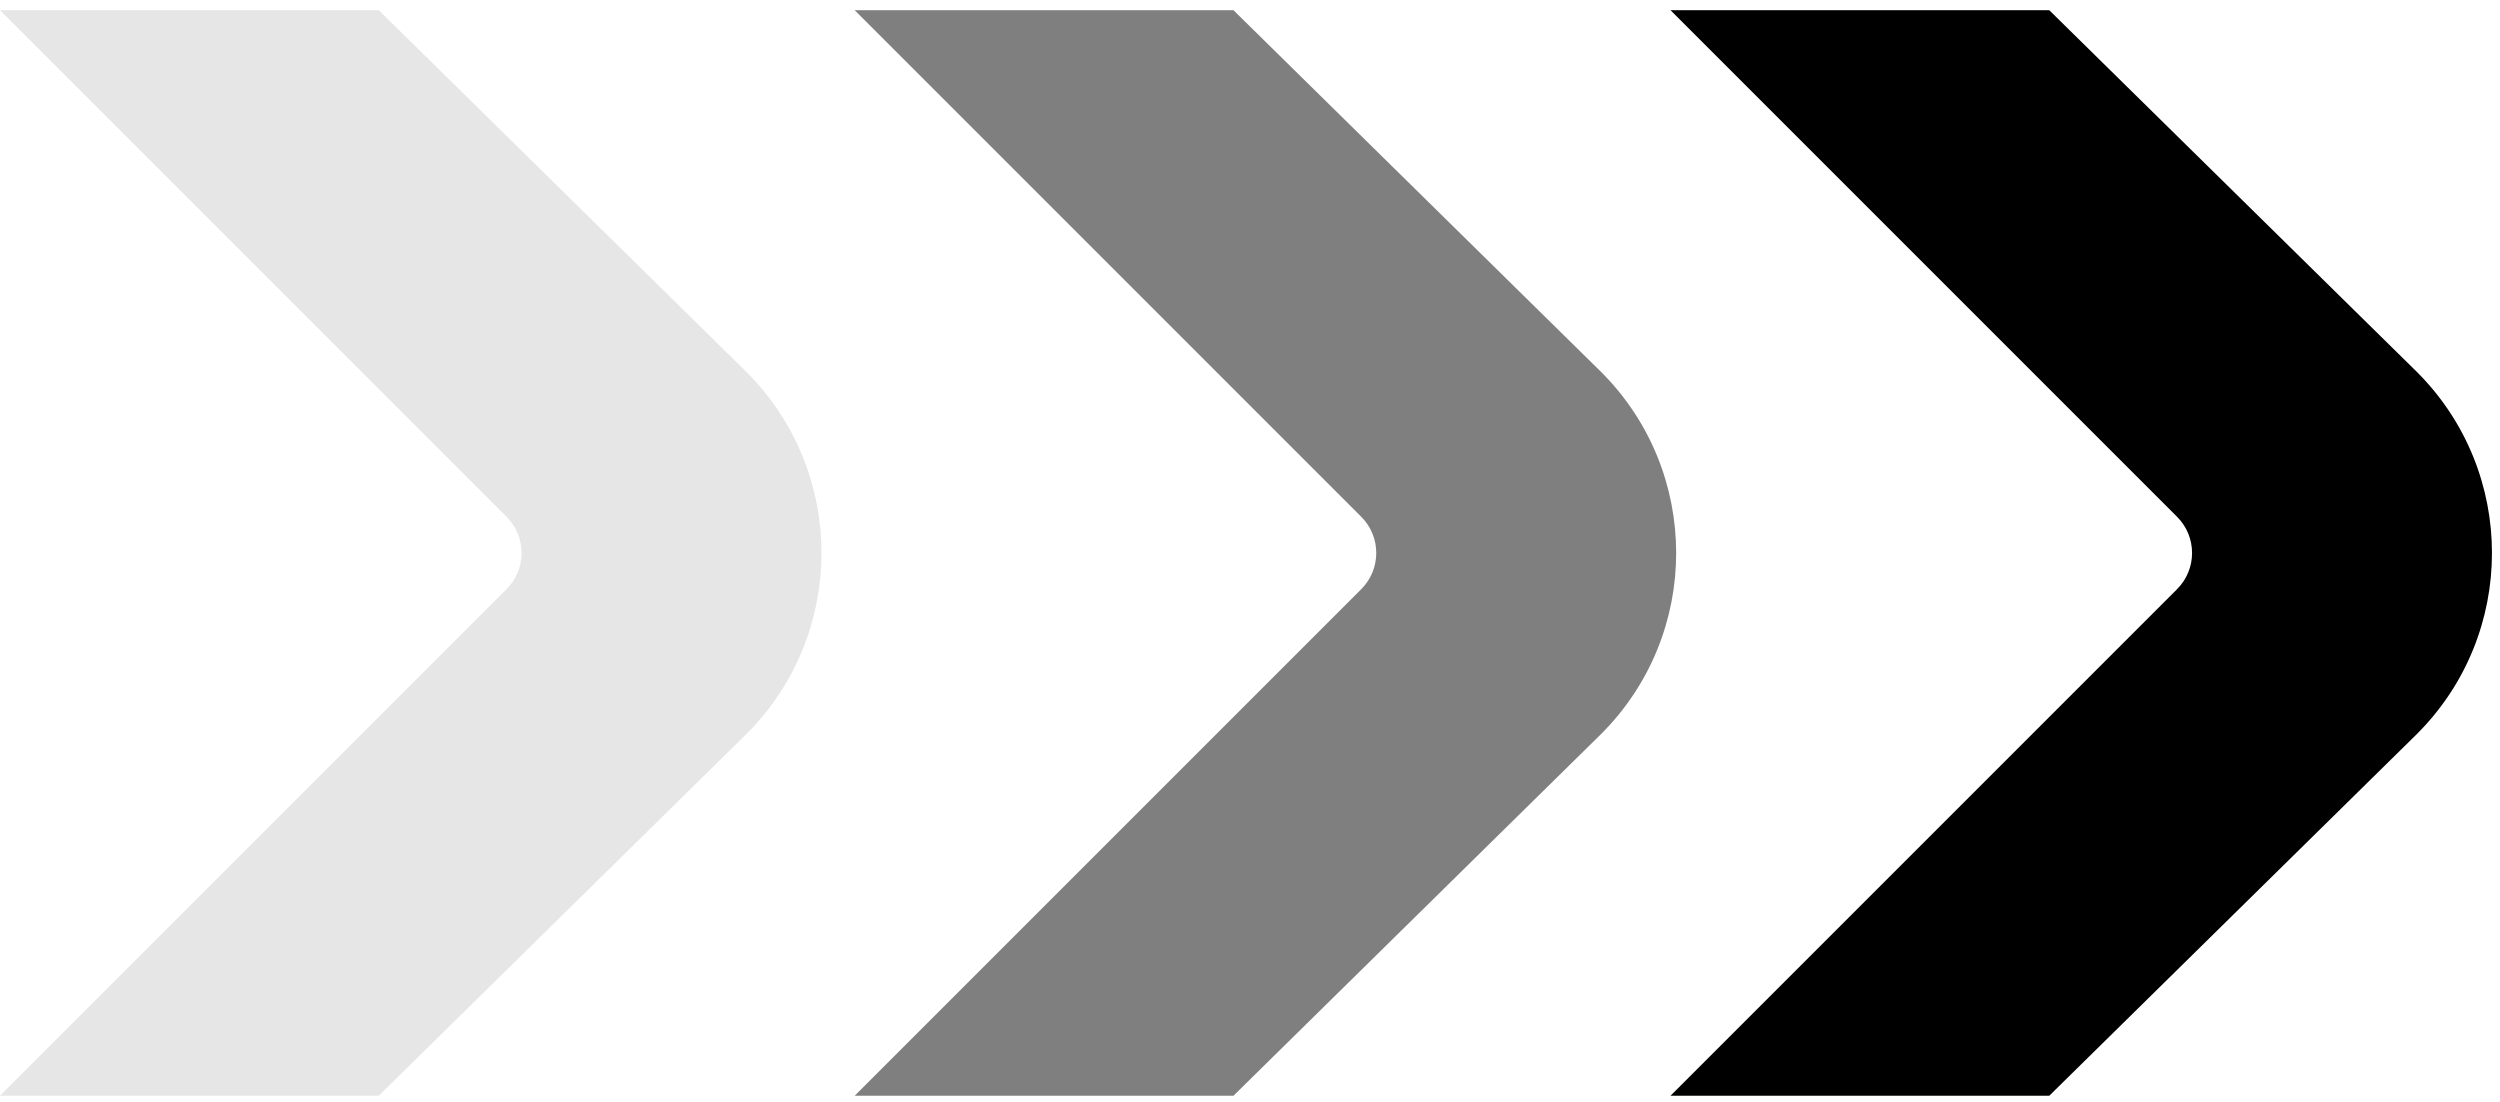
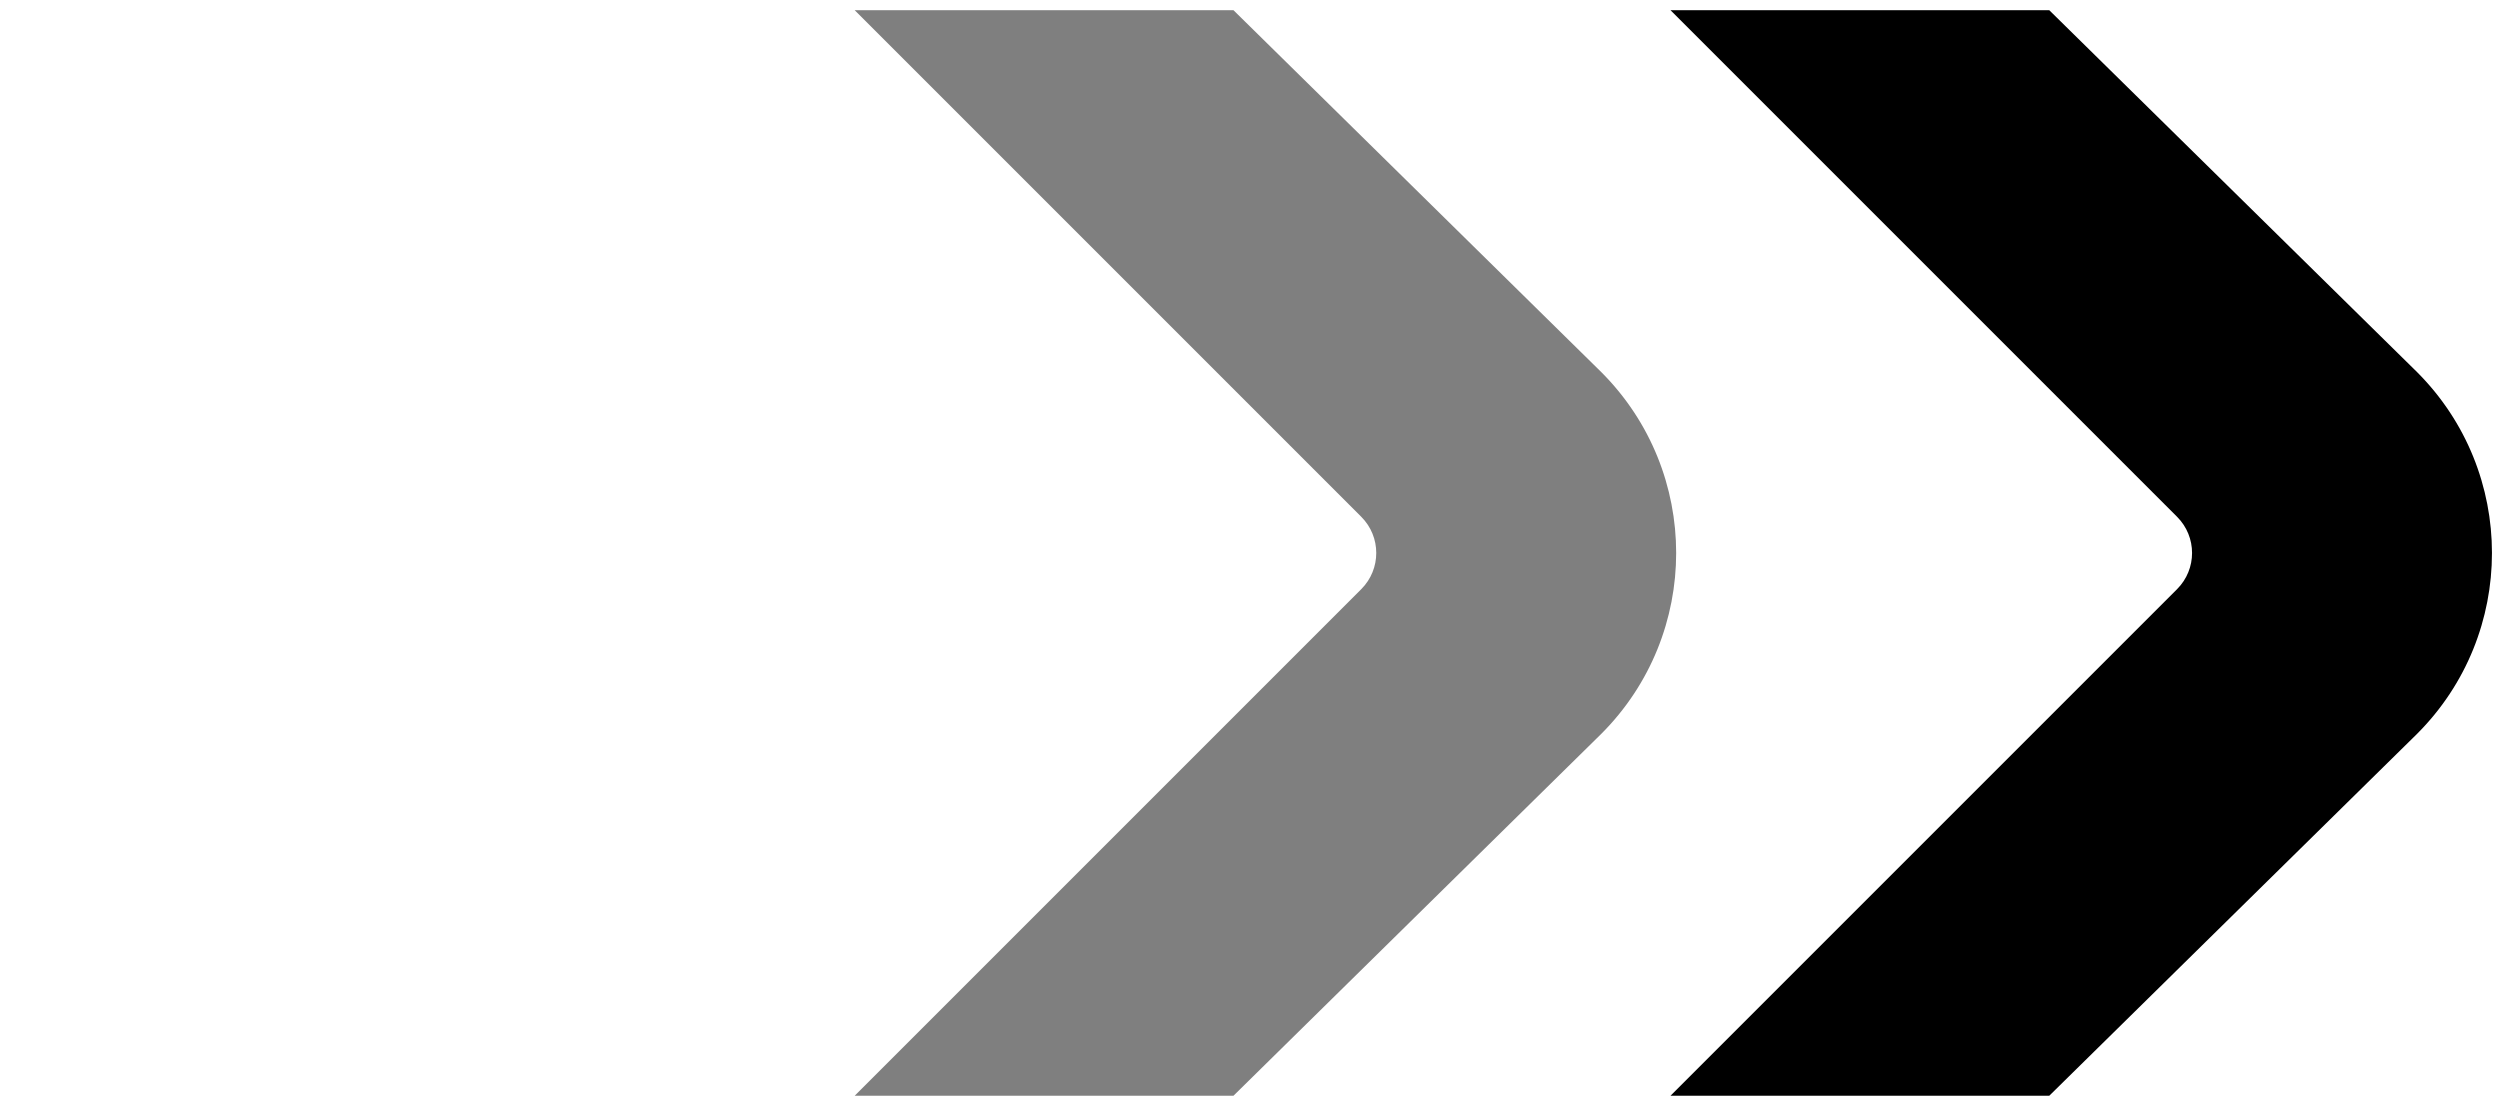
<svg xmlns="http://www.w3.org/2000/svg" fill="none" viewBox="0 0 152 67" height="67" width="152">
  <path fill="black" d="M146.955 22.621C153.03 28.696 153.03 38.546 146.955 44.621L124.596 66.621L101.566 66.621L132.366 35.821C133.581 34.606 133.581 32.636 132.366 31.421L101.566 0.621L124.596 0.621L146.955 22.621Z" />
  <path fill="black" d="M97.355 22.621C103.429 28.696 103.429 38.546 97.355 44.621L74.995 66.621L51.965 66.621L82.765 35.821C83.98 34.606 83.98 32.636 82.765 31.421L51.965 0.621L74.995 0.621L97.355 22.621Z" opacity="0.5" />
-   <path fill="black" d="M45.39 22.621C51.465 28.696 51.465 38.546 45.39 44.621L23.03 66.621L-1.15398e-05 66.621L30.8 35.821C32.015 34.606 32.015 32.636 30.8 31.421L0 0.621L23.03 0.621L45.39 22.621Z" opacity="0.1" />
</svg>